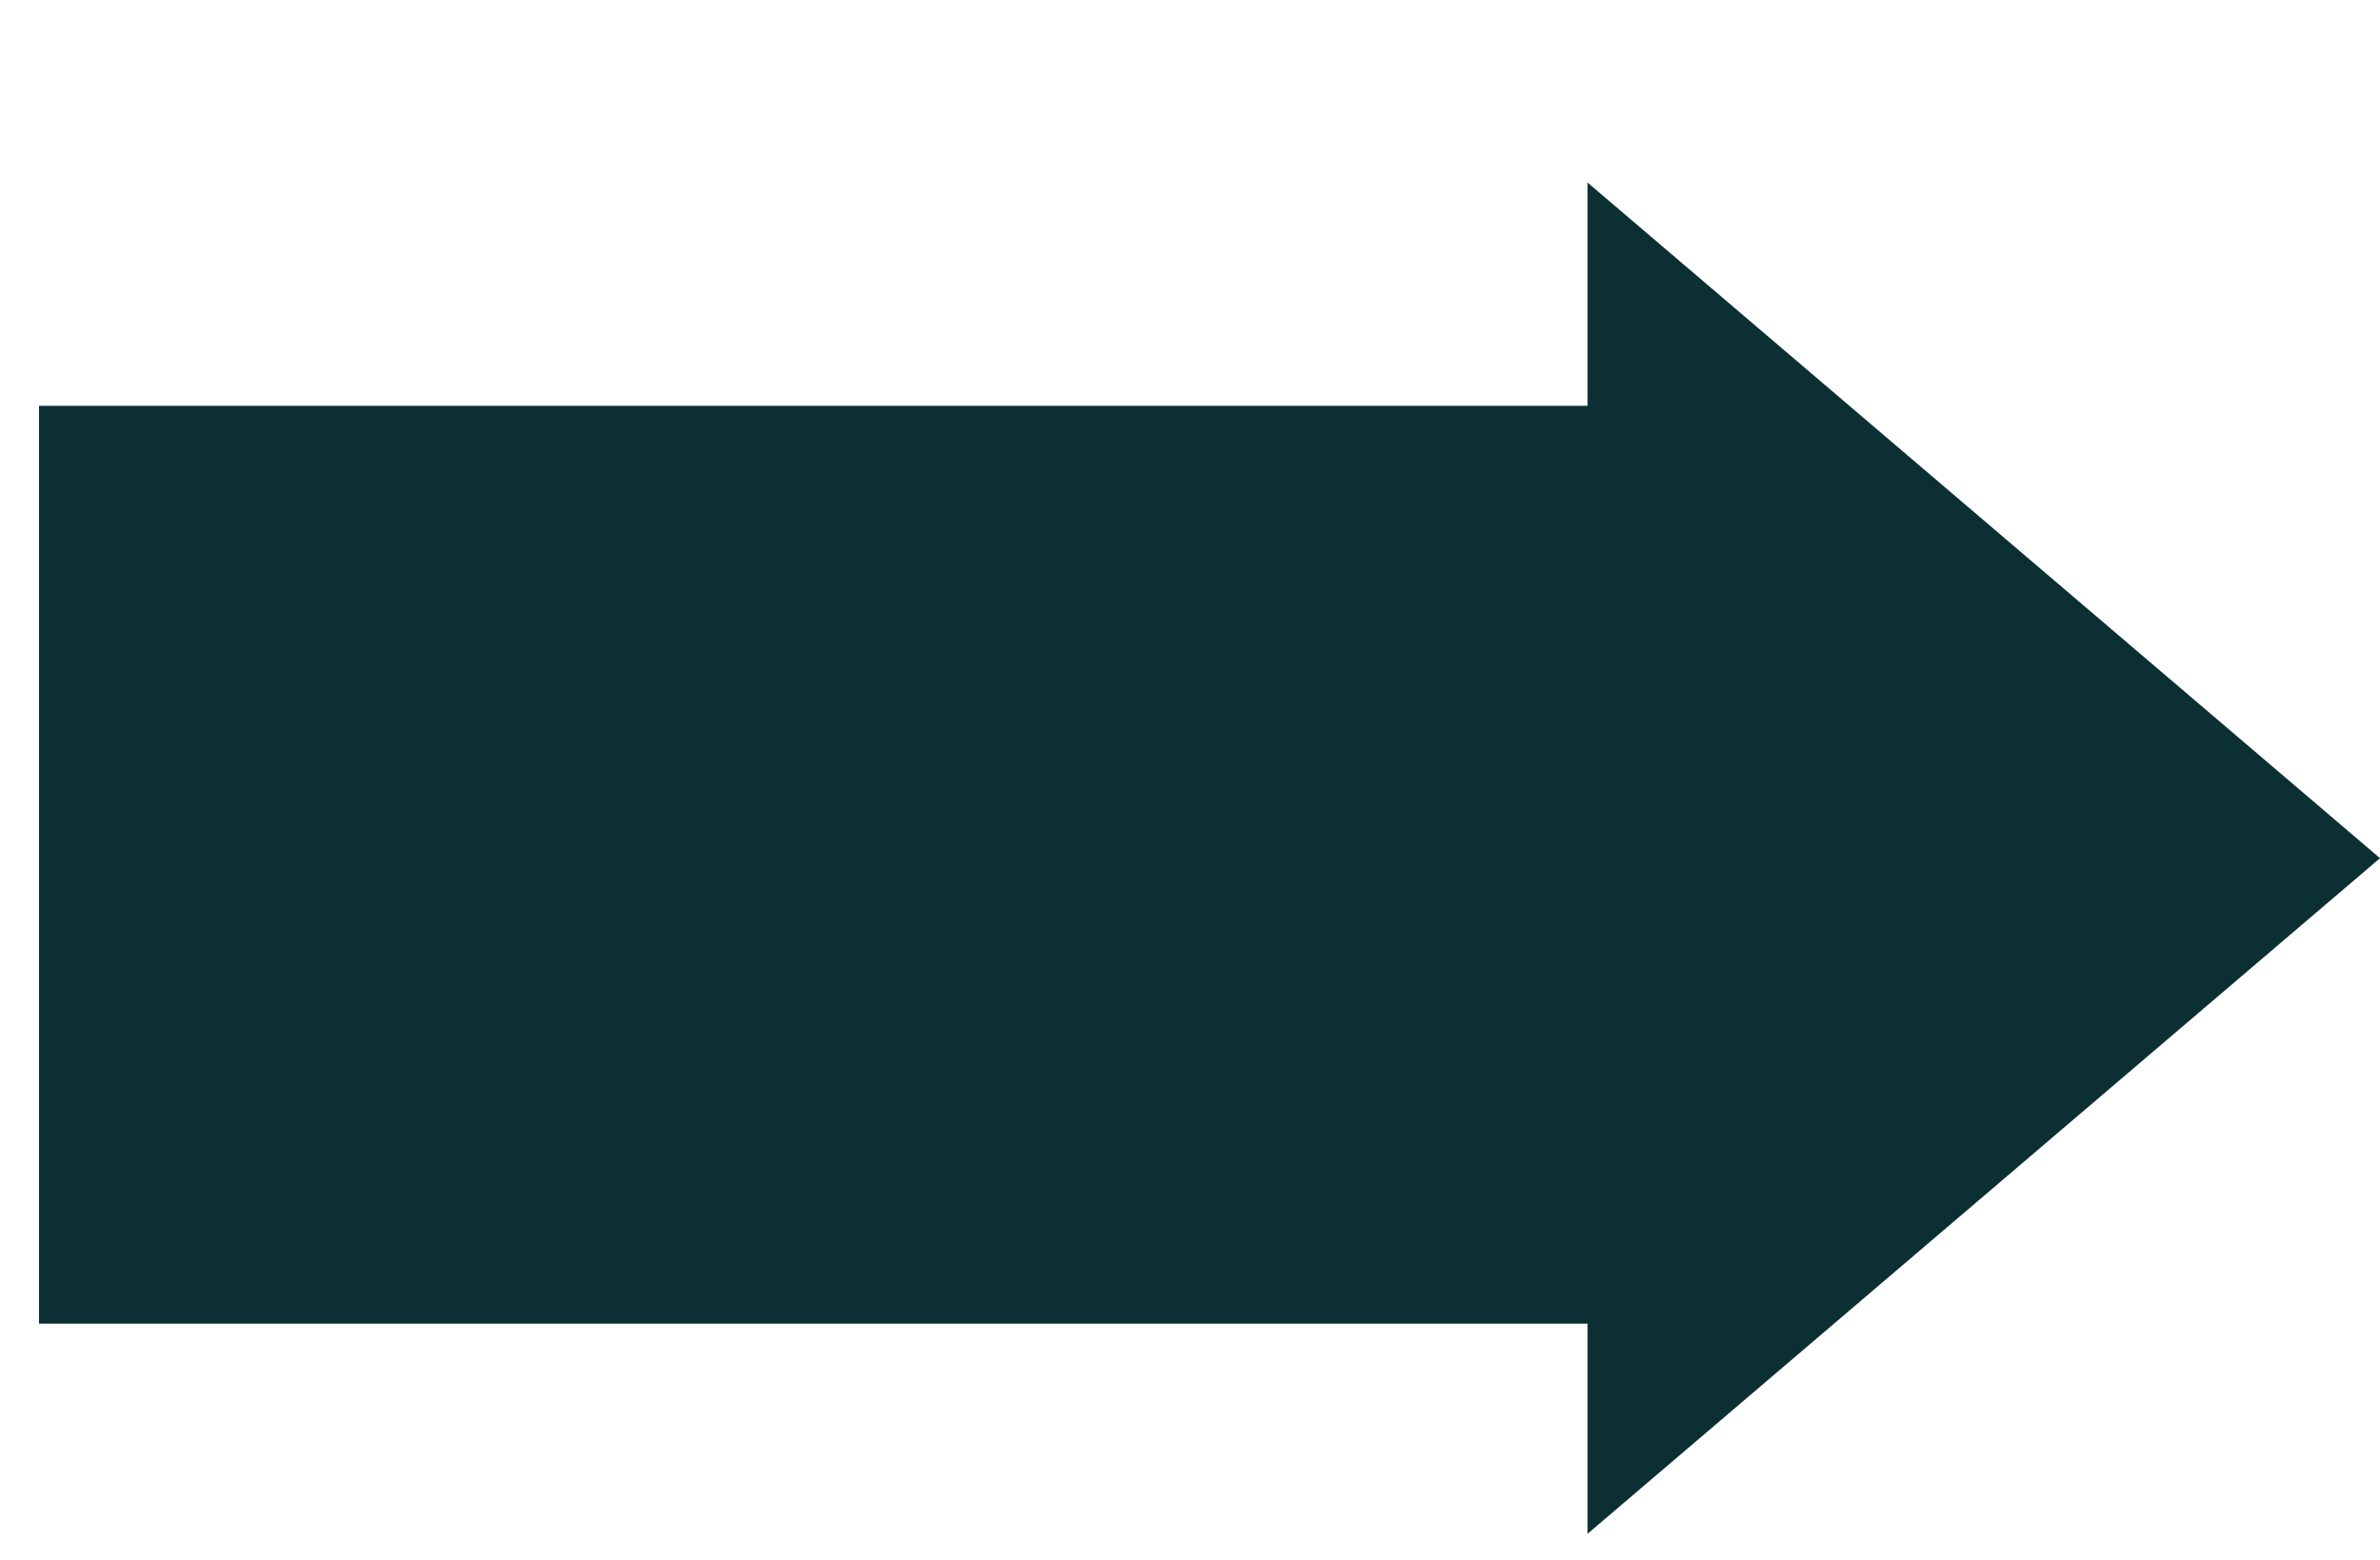
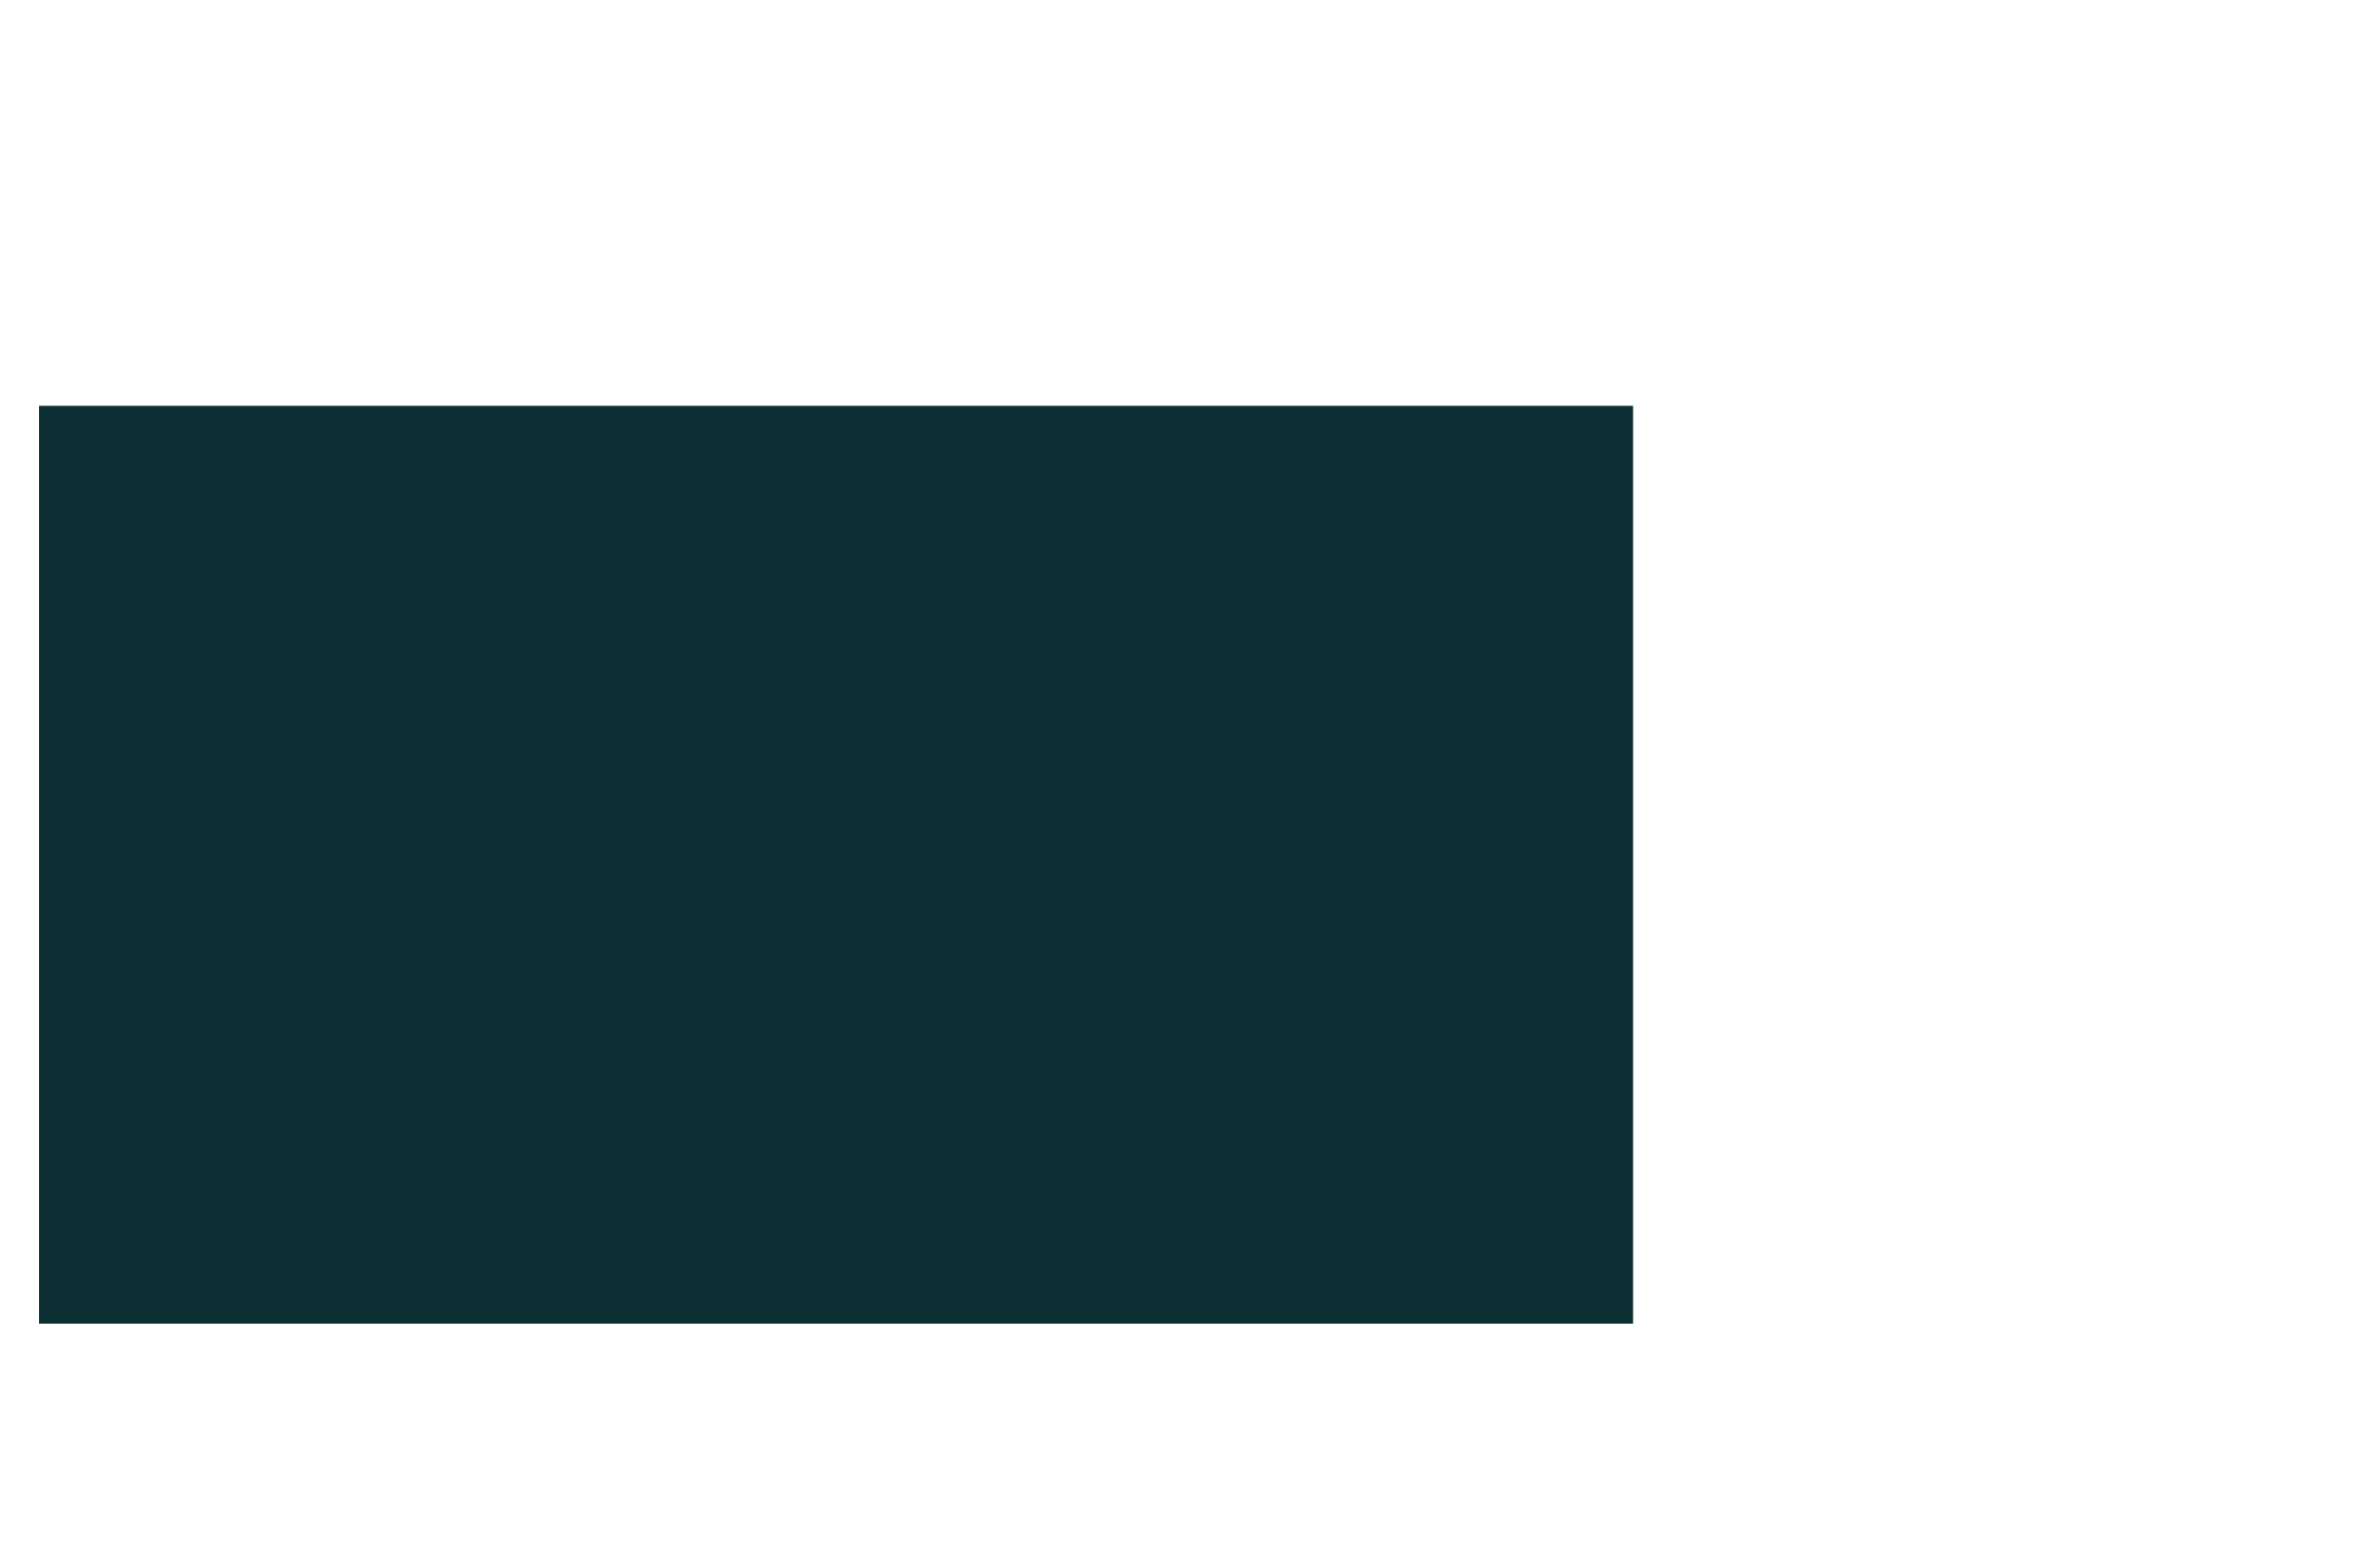
<svg xmlns="http://www.w3.org/2000/svg" width="122" height="80" viewBox="0 0 122 80" fill="none">
  <g filter="url(#filter0_d_197_105)">
    <rect y="16.807" width="81.712" height="47.059" fill="#0C2F33" />
-     <path d="M120 40L79.377 74.641V5.359L120 40Z" fill="#0C2F33" />
  </g>
  <defs>
    <filter id="filter0_d_197_105" x="0" y="5.359" width="122" height="73.282" filterUnits="userSpaceOnUse" color-interpolation-filters="sRGB">
      <feFlood flood-opacity="0" result="BackgroundImageFix" />
      <feColorMatrix in="SourceAlpha" type="matrix" values="0 0 0 0 0 0 0 0 0 0 0 0 0 0 0 0 0 0 127 0" result="hardAlpha" />
      <feOffset dx="2" dy="4" />
      <feComposite in2="hardAlpha" operator="out" />
      <feColorMatrix type="matrix" values="0 0 0 0 0.235 0 0 0 0 0.831 0 0 0 0 0.894 0 0 0 1 0" />
      <feBlend mode="normal" in2="BackgroundImageFix" result="effect1_dropShadow_197_105" />
      <feBlend mode="normal" in="SourceGraphic" in2="effect1_dropShadow_197_105" result="shape" />
    </filter>
  </defs>
</svg>